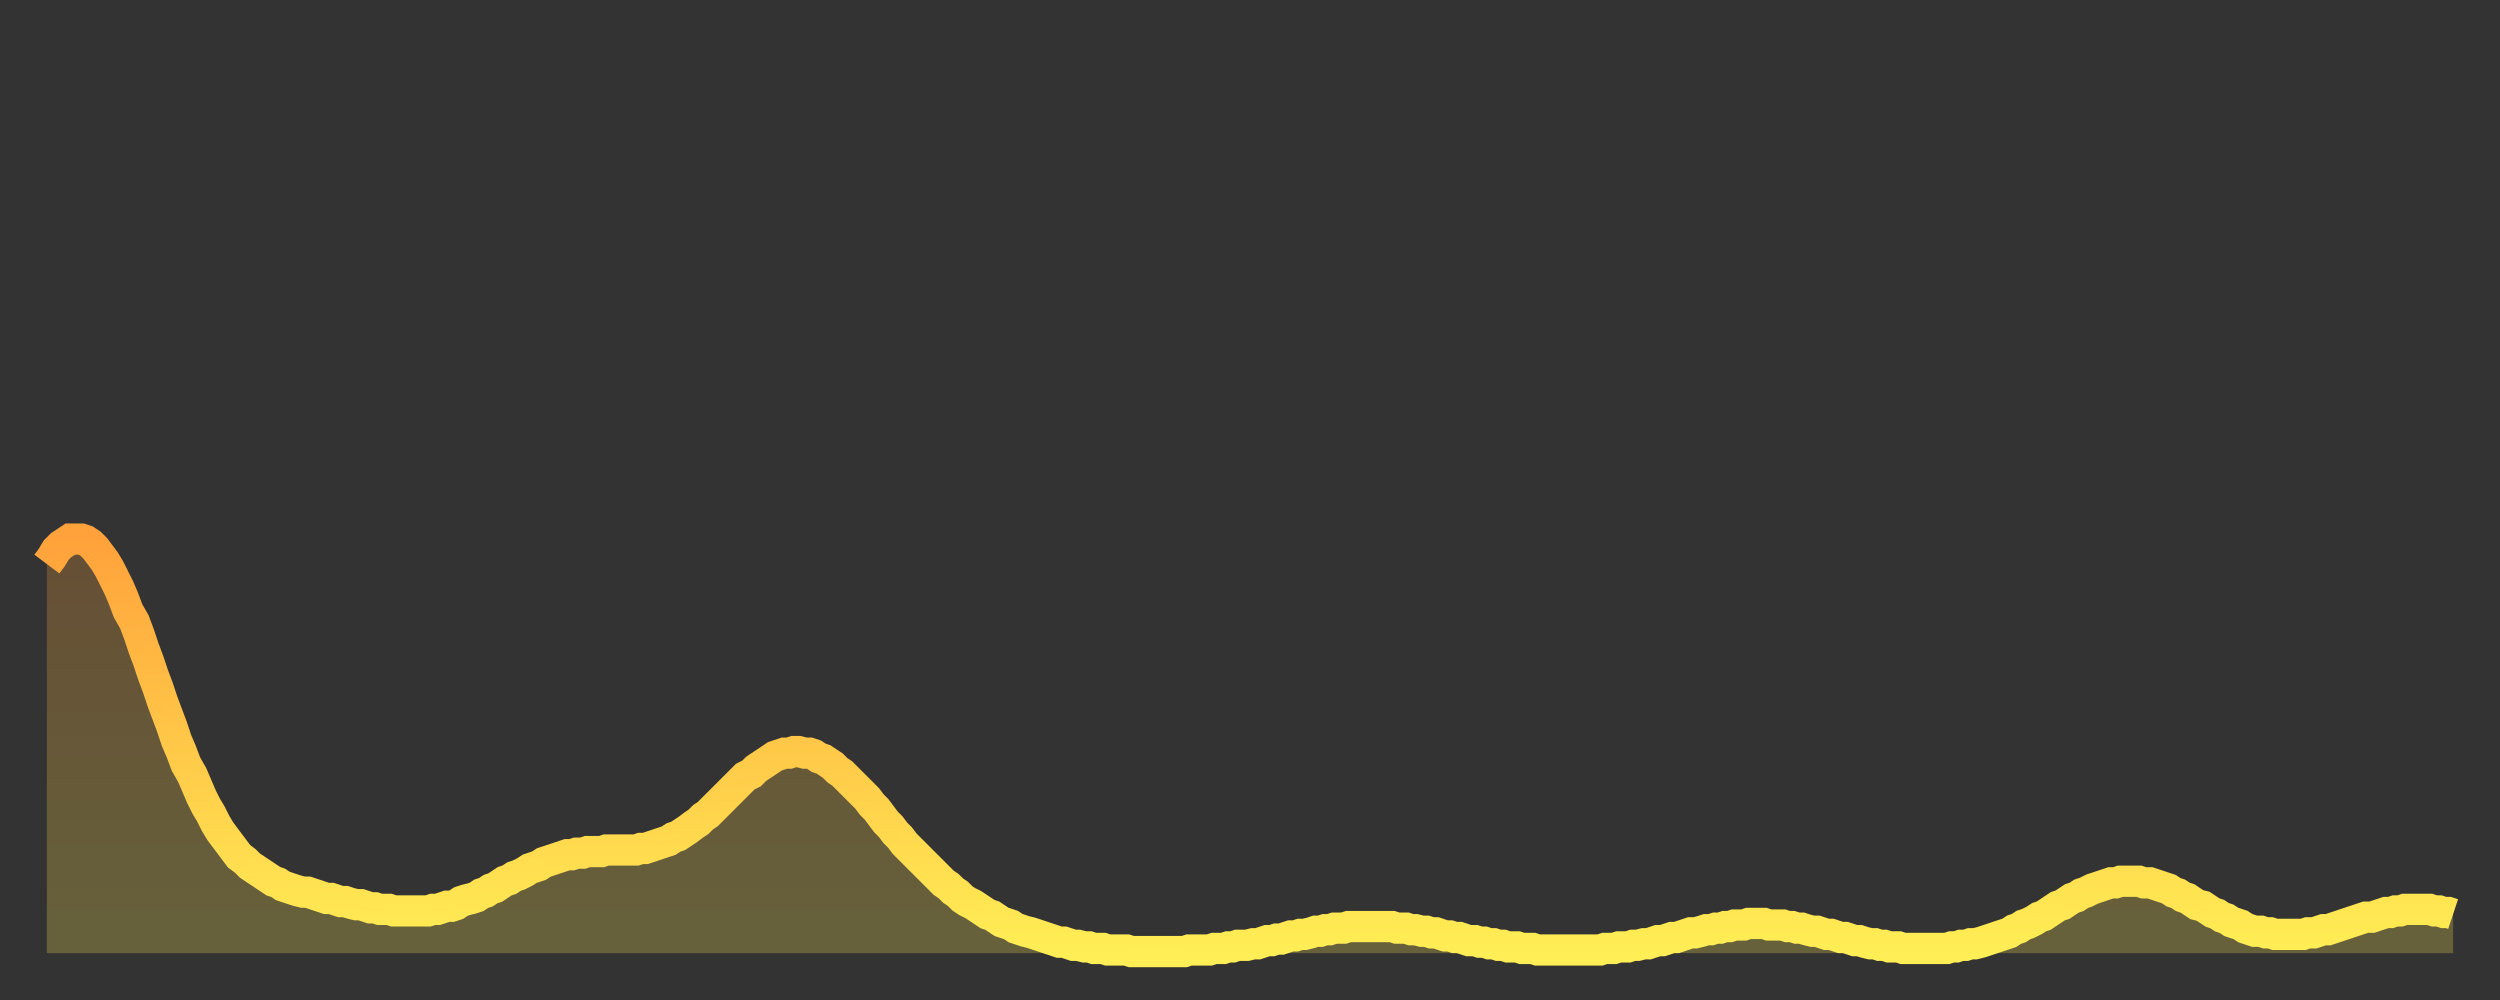
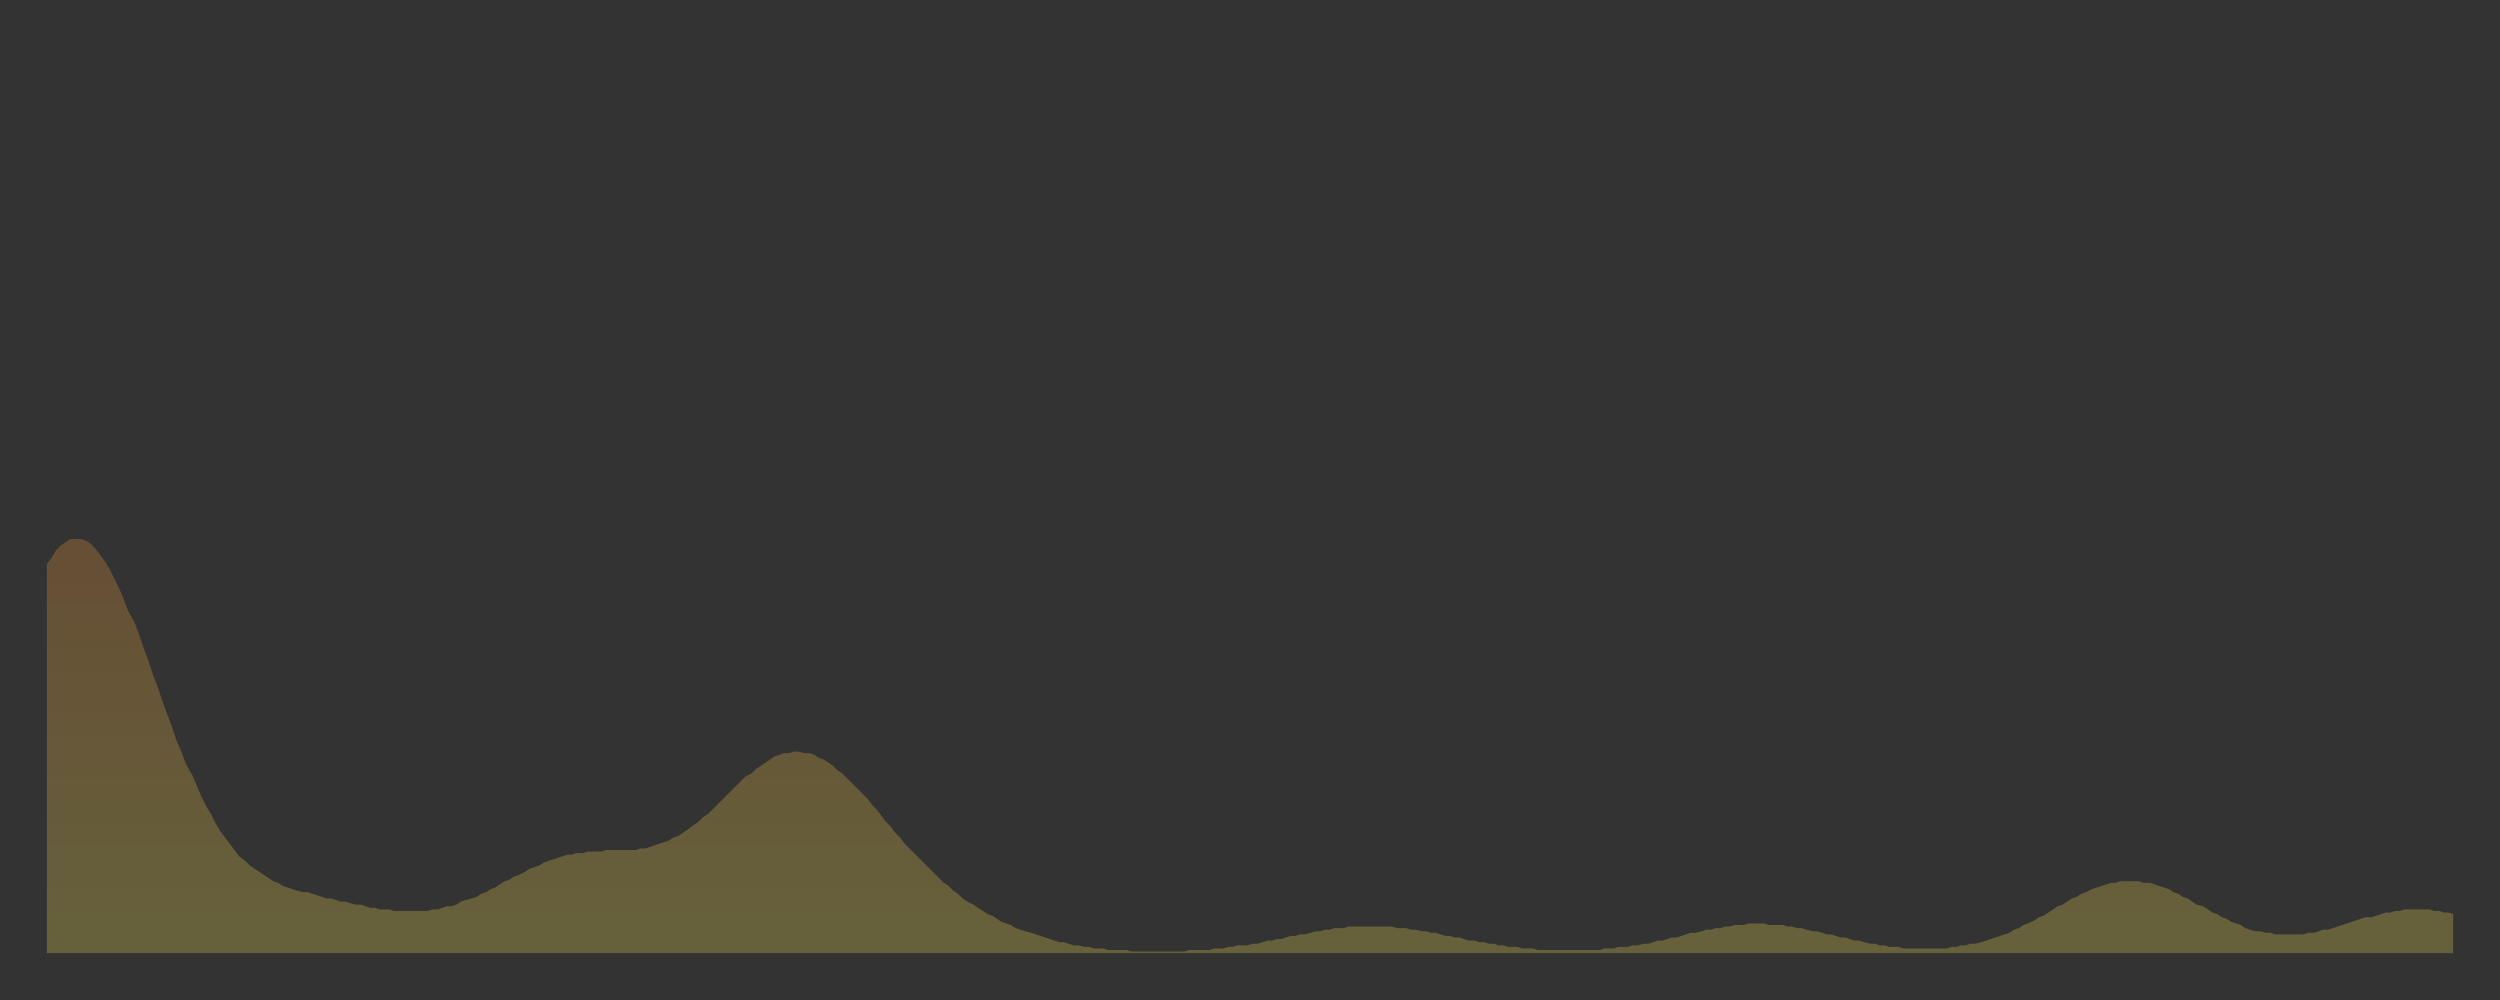
<svg xmlns="http://www.w3.org/2000/svg" baseProfile="full" height="64" version="1.1" width="160">
  <rect width="100%" height="100%" fill="#333333" stroke="none" />
  <defs>
    <linearGradient id="id284688" x1="0" x2="0" y1="0" y2="1">
      <stop offset="0%" stop-color="#ffa23b" />
      <stop offset="50%" stop-color="#ffc848" />
      <stop offset="100%" stop-color="#ffee55" />
    </linearGradient>
  </defs>
  <g transform="translate(3,3)">
    <g>
-       <path d="M 0.0 33.1 L 0.3 32.7 0.6 32.2 0.9 31.9 1.2 31.7 1.5 31.5 1.9 31.5 2.2 31.5 2.5 31.6 2.8 31.8 3.1 32.1 3.4 32.5 3.7 32.9 4.0 33.4 4.3 34.0 4.6 34.6 4.9 35.3 5.2 36.1 5.6 36.8 5.9 37.6 6.2 38.5 6.5 39.3 6.8 40.2 7.1 41.0 7.4 41.9 7.7 42.7 8.0 43.5 8.3 44.4 8.6 45.1 8.9 45.9 9.3 46.6 9.6 47.3 9.9 48.0 10.2 48.6 10.5 49.1 10.8 49.7 11.1 50.2 11.4 50.6 11.7 51.0 12.0 51.4 12.3 51.8 12.7 52.1 13.0 52.4 13.3 52.6 13.6 52.8 13.9 53.0 14.2 53.2 14.5 53.4 14.8 53.5 15.1 53.7 15.4 53.8 15.7 53.9 16.0 54.0 16.4 54.1 16.7 54.1 17.0 54.2 17.3 54.3 17.6 54.4 17.9 54.5 18.2 54.5 18.5 54.6 18.8 54.7 19.1 54.7 19.4 54.8 19.8 54.9 20.1 54.9 20.4 55.0 20.7 55.1 21.0 55.1 21.3 55.2 21.6 55.2 21.9 55.2 22.2 55.3 22.5 55.3 22.8 55.3 23.1 55.3 23.5 55.3 23.8 55.3 24.1 55.3 24.4 55.3 24.7 55.2 25.0 55.2 25.3 55.1 25.6 55.0 25.9 55.0 26.2 54.9 26.5 54.7 26.8 54.6 27.2 54.5 27.5 54.4 27.8 54.2 28.1 54.1 28.4 53.9 28.7 53.8 29.0 53.6 29.3 53.4 29.6 53.3 29.9 53.1 30.2 53.0 30.6 52.8 30.9 52.6 31.2 52.5 31.5 52.4 31.8 52.2 32.1 52.1 32.4 52.0 32.7 51.9 33.0 51.8 33.3 51.7 33.6 51.7 33.9 51.6 34.3 51.6 34.6 51.5 34.9 51.5 35.2 51.5 35.5 51.5 35.8 51.4 36.1 51.4 36.4 51.4 36.7 51.4 37.0 51.4 37.3 51.4 37.7 51.4 38.0 51.3 38.3 51.3 38.6 51.2 38.9 51.1 39.2 51.0 39.5 50.9 39.8 50.8 40.1 50.6 40.4 50.5 40.7 50.3 41.0 50.1 41.4 49.8 41.7 49.6 42.0 49.3 42.3 49.1 42.6 48.8 42.9 48.5 43.2 48.2 43.5 47.9 43.8 47.6 44.1 47.3 44.4 47.0 44.7 46.7 45.1 46.5 45.4 46.2 45.7 46.0 46.0 45.8 46.3 45.6 46.6 45.4 46.9 45.3 47.2 45.2 47.5 45.2 47.8 45.1 48.1 45.1 48.5 45.2 48.8 45.2 49.1 45.3 49.4 45.5 49.7 45.6 50.0 45.8 50.3 46.0 50.6 46.3 50.9 46.5 51.2 46.8 51.5 47.1 51.8 47.4 52.2 47.8 52.5 48.1 52.8 48.5 53.1 48.8 53.4 49.2 53.7 49.6 54.0 49.9 54.3 50.3 54.6 50.6 54.9 51.0 55.2 51.3 55.6 51.7 55.9 52.0 56.2 52.3 56.5 52.6 56.8 52.9 57.1 53.2 57.4 53.5 57.7 53.7 58.0 54.0 58.3 54.2 58.6 54.5 58.9 54.7 59.3 54.9 59.6 55.1 59.9 55.3 60.2 55.5 60.5 55.6 60.8 55.8 61.1 56.0 61.4 56.1 61.7 56.2 62.0 56.4 62.3 56.5 62.6 56.6 63.0 56.7 63.3 56.8 63.6 56.9 63.9 57.0 64.2 57.1 64.5 57.2 64.8 57.3 65.1 57.3 65.4 57.4 65.7 57.5 66.0 57.5 66.4 57.6 66.7 57.6 67.0 57.7 67.3 57.7 67.6 57.7 67.9 57.8 68.2 57.8 68.5 57.8 68.8 57.8 69.1 57.8 69.4 57.9 69.7 57.9 70.1 57.9 70.4 57.9 70.7 57.9 71.0 57.9 71.3 57.9 71.6 57.9 71.9 57.9 72.2 57.9 72.5 57.9 72.8 57.9 73.1 57.8 73.5 57.8 73.8 57.8 74.1 57.8 74.4 57.8 74.7 57.7 75.0 57.7 75.3 57.7 75.6 57.6 75.9 57.6 76.2 57.5 76.5 57.5 76.8 57.5 77.2 57.4 77.5 57.4 77.8 57.3 78.1 57.2 78.4 57.2 78.7 57.1 79.0 57.1 79.3 57.0 79.6 56.9 79.9 56.9 80.2 56.8 80.5 56.8 80.9 56.7 81.2 56.6 81.5 56.6 81.8 56.5 82.1 56.5 82.4 56.4 82.7 56.4 83.0 56.4 83.3 56.3 83.6 56.3 83.9 56.3 84.3 56.3 84.6 56.3 84.9 56.3 85.2 56.3 85.5 56.3 85.8 56.3 86.1 56.3 86.4 56.4 86.7 56.4 87.0 56.4 87.3 56.5 87.6 56.5 88.0 56.6 88.3 56.6 88.6 56.7 88.9 56.7 89.2 56.8 89.5 56.9 89.8 56.9 90.1 57.0 90.4 57.0 90.7 57.1 91.0 57.2 91.4 57.2 91.7 57.3 92.0 57.3 92.3 57.4 92.6 57.4 92.9 57.5 93.2 57.5 93.5 57.6 93.8 57.6 94.1 57.6 94.4 57.7 94.7 57.7 95.1 57.7 95.4 57.8 95.7 57.8 96.0 57.8 96.3 57.8 96.6 57.8 96.9 57.8 97.2 57.8 97.5 57.8 97.8 57.8 98.1 57.8 98.4 57.8 98.8 57.8 99.1 57.8 99.4 57.8 99.7 57.7 100.0 57.7 100.3 57.7 100.6 57.6 100.9 57.6 101.2 57.6 101.5 57.5 101.8 57.5 102.2 57.4 102.5 57.4 102.8 57.3 103.1 57.2 103.4 57.2 103.7 57.1 104.0 57.0 104.3 57.0 104.6 56.9 104.9 56.8 105.2 56.7 105.5 56.7 105.9 56.6 106.2 56.5 106.5 56.5 106.8 56.4 107.1 56.4 107.4 56.3 107.7 56.3 108.0 56.2 108.3 56.2 108.6 56.2 108.9 56.1 109.3 56.1 109.6 56.1 109.9 56.1 110.2 56.2 110.5 56.2 110.8 56.2 111.1 56.2 111.4 56.3 111.7 56.3 112.0 56.4 112.3 56.4 112.6 56.5 113.0 56.6 113.3 56.6 113.6 56.7 113.9 56.8 114.2 56.8 114.5 56.9 114.8 57.0 115.1 57.0 115.4 57.1 115.7 57.2 116.0 57.2 116.3 57.3 116.7 57.4 117.0 57.4 117.3 57.5 117.6 57.5 117.9 57.6 118.2 57.6 118.5 57.6 118.8 57.7 119.1 57.7 119.4 57.7 119.7 57.7 120.1 57.7 120.4 57.7 120.7 57.7 121.0 57.7 121.3 57.7 121.6 57.7 121.9 57.6 122.2 57.6 122.5 57.5 122.8 57.5 123.1 57.4 123.4 57.4 123.8 57.3 124.1 57.2 124.4 57.1 124.7 57.0 125.0 56.9 125.3 56.8 125.6 56.7 125.9 56.5 126.2 56.4 126.5 56.2 126.8 56.1 127.2 55.9 127.5 55.7 127.8 55.6 128.1 55.4 128.4 55.2 128.7 55.0 129.0 54.9 129.3 54.7 129.6 54.5 129.9 54.4 130.2 54.2 130.5 54.1 130.9 53.9 131.2 53.8 131.5 53.7 131.8 53.6 132.1 53.5 132.4 53.5 132.7 53.4 133.0 53.4 133.3 53.4 133.6 53.4 133.9 53.4 134.2 53.5 134.6 53.5 134.9 53.6 135.2 53.7 135.5 53.8 135.8 53.9 136.1 54.1 136.4 54.2 136.7 54.4 137.0 54.5 137.3 54.7 137.6 54.9 138.0 55.0 138.3 55.2 138.6 55.4 138.9 55.5 139.2 55.7 139.5 55.8 139.8 56.0 140.1 56.1 140.4 56.2 140.7 56.4 141.0 56.5 141.3 56.6 141.7 56.6 142.0 56.7 142.3 56.7 142.6 56.8 142.9 56.8 143.2 56.8 143.5 56.8 143.8 56.8 144.1 56.8 144.4 56.8 144.7 56.7 145.1 56.7 145.4 56.6 145.7 56.5 146.0 56.5 146.3 56.4 146.6 56.3 146.9 56.2 147.2 56.1 147.5 56.0 147.8 55.9 148.1 55.8 148.4 55.7 148.8 55.7 149.1 55.6 149.4 55.5 149.7 55.4 150.0 55.4 150.3 55.3 150.6 55.3 150.9 55.2 151.2 55.2 151.5 55.2 151.8 55.2 152.1 55.2 152.5 55.2 152.8 55.3 153.1 55.3 153.4 55.4 153.7 55.4 154.0 55.5" fill="none" id="graph-curve" opacity="1" stroke="url(#id284688)" stroke-width="2" />
      <path d="M 0 58 L 0.0 33.1 0.3 32.7 0.6 32.2 0.9 31.9 1.2 31.7 1.5 31.5 1.9 31.5 2.2 31.5 2.5 31.6 2.8 31.8 3.1 32.1 3.4 32.5 3.7 32.9 4.0 33.4 4.3 34.0 4.6 34.6 4.9 35.3 5.2 36.1 5.6 36.8 5.9 37.6 6.2 38.5 6.5 39.3 6.8 40.2 7.1 41.0 7.4 41.9 7.7 42.7 8.0 43.5 8.3 44.4 8.6 45.1 8.9 45.9 9.3 46.6 9.6 47.3 9.9 48.0 10.2 48.6 10.5 49.1 10.8 49.7 11.1 50.2 11.4 50.6 11.7 51.0 12.0 51.4 12.3 51.8 12.7 52.1 13.0 52.4 13.3 52.6 13.6 52.8 13.9 53.0 14.2 53.2 14.5 53.4 14.8 53.5 15.1 53.7 15.4 53.8 15.7 53.9 16.0 54.0 16.4 54.1 16.7 54.1 17.0 54.2 17.3 54.3 17.6 54.4 17.9 54.5 18.2 54.5 18.5 54.6 18.8 54.7 19.1 54.7 19.4 54.8 19.8 54.9 20.1 54.9 20.4 55.0 20.7 55.1 21.0 55.1 21.3 55.2 21.6 55.2 21.9 55.2 22.2 55.3 22.5 55.3 22.8 55.3 23.1 55.3 23.5 55.3 23.8 55.3 24.1 55.3 24.4 55.3 24.7 55.2 25.0 55.2 25.3 55.1 25.6 55.0 25.9 55.0 26.2 54.9 26.5 54.7 26.8 54.6 27.2 54.5 27.5 54.4 27.8 54.2 28.1 54.1 28.4 53.9 28.7 53.8 29.0 53.6 29.3 53.4 29.6 53.3 29.9 53.1 30.2 53.0 30.6 52.8 30.9 52.6 31.2 52.5 31.5 52.4 31.8 52.2 32.1 52.1 32.4 52.0 32.7 51.9 33.0 51.8 33.3 51.7 33.6 51.7 33.9 51.6 34.3 51.6 34.6 51.5 34.9 51.5 35.2 51.5 35.5 51.5 35.8 51.4 36.1 51.4 36.4 51.4 36.7 51.4 37.0 51.4 37.3 51.4 37.7 51.4 38.0 51.3 38.3 51.3 38.6 51.2 38.9 51.1 39.2 51.0 39.5 50.9 39.8 50.8 40.1 50.6 40.4 50.5 40.7 50.3 41.0 50.1 41.4 49.8 41.7 49.6 42.0 49.3 42.3 49.1 42.6 48.8 42.9 48.5 43.2 48.2 43.5 47.9 43.8 47.6 44.1 47.3 44.4 47.0 44.7 46.7 45.1 46.5 45.4 46.2 45.7 46.0 46.0 45.8 46.3 45.6 46.6 45.4 46.9 45.3 47.2 45.2 47.5 45.2 47.8 45.1 48.1 45.1 48.5 45.2 48.8 45.2 49.1 45.3 49.4 45.5 49.7 45.6 50.0 45.8 50.3 46.0 50.6 46.3 50.9 46.5 51.2 46.8 51.5 47.1 51.8 47.4 52.2 47.8 52.5 48.1 52.8 48.5 53.1 48.8 53.4 49.2 53.7 49.6 54.0 49.9 54.3 50.3 54.6 50.6 54.9 51.0 55.2 51.3 55.6 51.7 55.9 52.0 56.2 52.3 56.5 52.6 56.8 52.9 57.1 53.2 57.4 53.5 57.7 53.7 58.0 54.0 58.3 54.2 58.6 54.5 58.9 54.7 59.3 54.9 59.6 55.1 59.9 55.3 60.2 55.5 60.5 55.6 60.8 55.8 61.1 56.0 61.4 56.1 61.7 56.2 62.0 56.4 62.3 56.5 62.6 56.6 63.0 56.7 63.3 56.8 63.6 56.9 63.9 57.0 64.2 57.1 64.5 57.2 64.8 57.3 65.1 57.3 65.4 57.4 65.7 57.5 66.0 57.5 66.4 57.6 66.7 57.6 67.0 57.7 67.3 57.7 67.6 57.7 67.9 57.8 68.2 57.8 68.5 57.8 68.8 57.8 69.1 57.8 69.4 57.9 69.7 57.9 70.1 57.9 70.4 57.9 70.7 57.9 71.0 57.9 71.3 57.9 71.6 57.9 71.9 57.9 72.2 57.9 72.5 57.9 72.8 57.9 73.1 57.8 73.5 57.8 73.8 57.8 74.1 57.8 74.4 57.8 74.7 57.7 75.0 57.7 75.3 57.7 75.6 57.6 75.9 57.6 76.2 57.5 76.5 57.5 76.8 57.5 77.2 57.4 77.5 57.4 77.8 57.3 78.1 57.2 78.4 57.2 78.7 57.1 79.0 57.1 79.3 57.0 79.6 56.9 79.9 56.9 80.2 56.8 80.5 56.8 80.9 56.7 81.2 56.6 81.5 56.6 81.8 56.5 82.1 56.5 82.4 56.4 82.7 56.4 83.0 56.4 83.3 56.3 83.6 56.3 83.9 56.3 84.3 56.3 84.6 56.3 84.9 56.3 85.2 56.3 85.5 56.3 85.8 56.3 86.1 56.3 86.4 56.4 86.7 56.4 87.0 56.4 87.3 56.5 87.6 56.5 88.0 56.6 88.3 56.6 88.6 56.7 88.9 56.7 89.2 56.8 89.5 56.9 89.8 56.9 90.1 57.0 90.4 57.0 90.7 57.1 91.0 57.2 91.4 57.2 91.7 57.3 92.0 57.3 92.3 57.4 92.6 57.4 92.9 57.5 93.2 57.5 93.5 57.6 93.8 57.6 94.1 57.6 94.4 57.7 94.7 57.7 95.1 57.7 95.4 57.8 95.7 57.8 96.0 57.8 96.3 57.8 96.6 57.8 96.9 57.8 97.2 57.8 97.5 57.8 97.8 57.8 98.1 57.8 98.4 57.8 98.8 57.8 99.1 57.8 99.4 57.8 99.7 57.7 100.0 57.7 100.3 57.7 100.6 57.6 100.9 57.6 101.2 57.6 101.5 57.5 101.8 57.5 102.2 57.4 102.5 57.4 102.8 57.3 103.1 57.2 103.4 57.2 103.7 57.1 104.0 57.0 104.3 57.0 104.6 56.9 104.9 56.8 105.2 56.7 105.5 56.7 105.9 56.6 106.2 56.5 106.5 56.5 106.8 56.4 107.1 56.4 107.4 56.3 107.7 56.3 108.0 56.2 108.3 56.2 108.6 56.2 108.9 56.1 109.3 56.1 109.6 56.1 109.9 56.1 110.2 56.2 110.5 56.2 110.8 56.2 111.1 56.2 111.4 56.3 111.7 56.3 112.0 56.4 112.3 56.4 112.6 56.5 113.0 56.6 113.3 56.6 113.6 56.7 113.9 56.8 114.2 56.8 114.5 56.9 114.8 57.0 115.1 57.0 115.4 57.1 115.7 57.2 116.0 57.2 116.3 57.3 116.7 57.4 117.0 57.4 117.3 57.5 117.6 57.5 117.9 57.6 118.2 57.6 118.5 57.6 118.8 57.7 119.1 57.7 119.4 57.7 119.7 57.7 120.1 57.7 120.4 57.7 120.7 57.7 121.0 57.7 121.3 57.7 121.6 57.7 121.9 57.6 122.2 57.6 122.5 57.5 122.8 57.5 123.1 57.4 123.4 57.4 123.8 57.3 124.1 57.2 124.4 57.1 124.7 57.0 125.0 56.9 125.3 56.8 125.6 56.7 125.9 56.5 126.2 56.4 126.5 56.2 126.8 56.1 127.2 55.9 127.5 55.7 127.8 55.6 128.1 55.4 128.4 55.2 128.7 55.0 129.0 54.9 129.3 54.7 129.6 54.5 129.9 54.4 130.2 54.2 130.5 54.1 130.9 53.9 131.2 53.8 131.5 53.7 131.8 53.6 132.1 53.5 132.4 53.5 132.7 53.4 133.0 53.4 133.3 53.4 133.6 53.4 133.9 53.4 134.2 53.5 134.6 53.5 134.9 53.6 135.2 53.7 135.5 53.8 135.8 53.9 136.1 54.1 136.4 54.2 136.7 54.4 137.0 54.5 137.3 54.7 137.6 54.9 138.0 55.0 138.3 55.2 138.6 55.4 138.9 55.5 139.2 55.7 139.5 55.8 139.8 56.0 140.1 56.1 140.4 56.2 140.7 56.4 141.0 56.5 141.3 56.6 141.7 56.6 142.0 56.7 142.3 56.7 142.6 56.8 142.9 56.8 143.2 56.8 143.5 56.8 143.8 56.8 144.1 56.8 144.4 56.8 144.7 56.7 145.1 56.7 145.4 56.6 145.7 56.5 146.0 56.5 146.3 56.4 146.6 56.3 146.9 56.2 147.2 56.1 147.5 56.0 147.8 55.9 148.1 55.8 148.4 55.7 148.8 55.7 149.1 55.6 149.4 55.5 149.7 55.4 150.0 55.4 150.3 55.3 150.6 55.3 150.9 55.2 151.2 55.2 151.5 55.2 151.8 55.2 152.1 55.2 152.5 55.2 152.8 55.3 153.1 55.3 153.4 55.4 153.7 55.4 154.0 55.5 154 58" fill="url(#id284688)" fill-opacity=".25" id="graph-shadow" />
    </g>
  </g>
</svg>